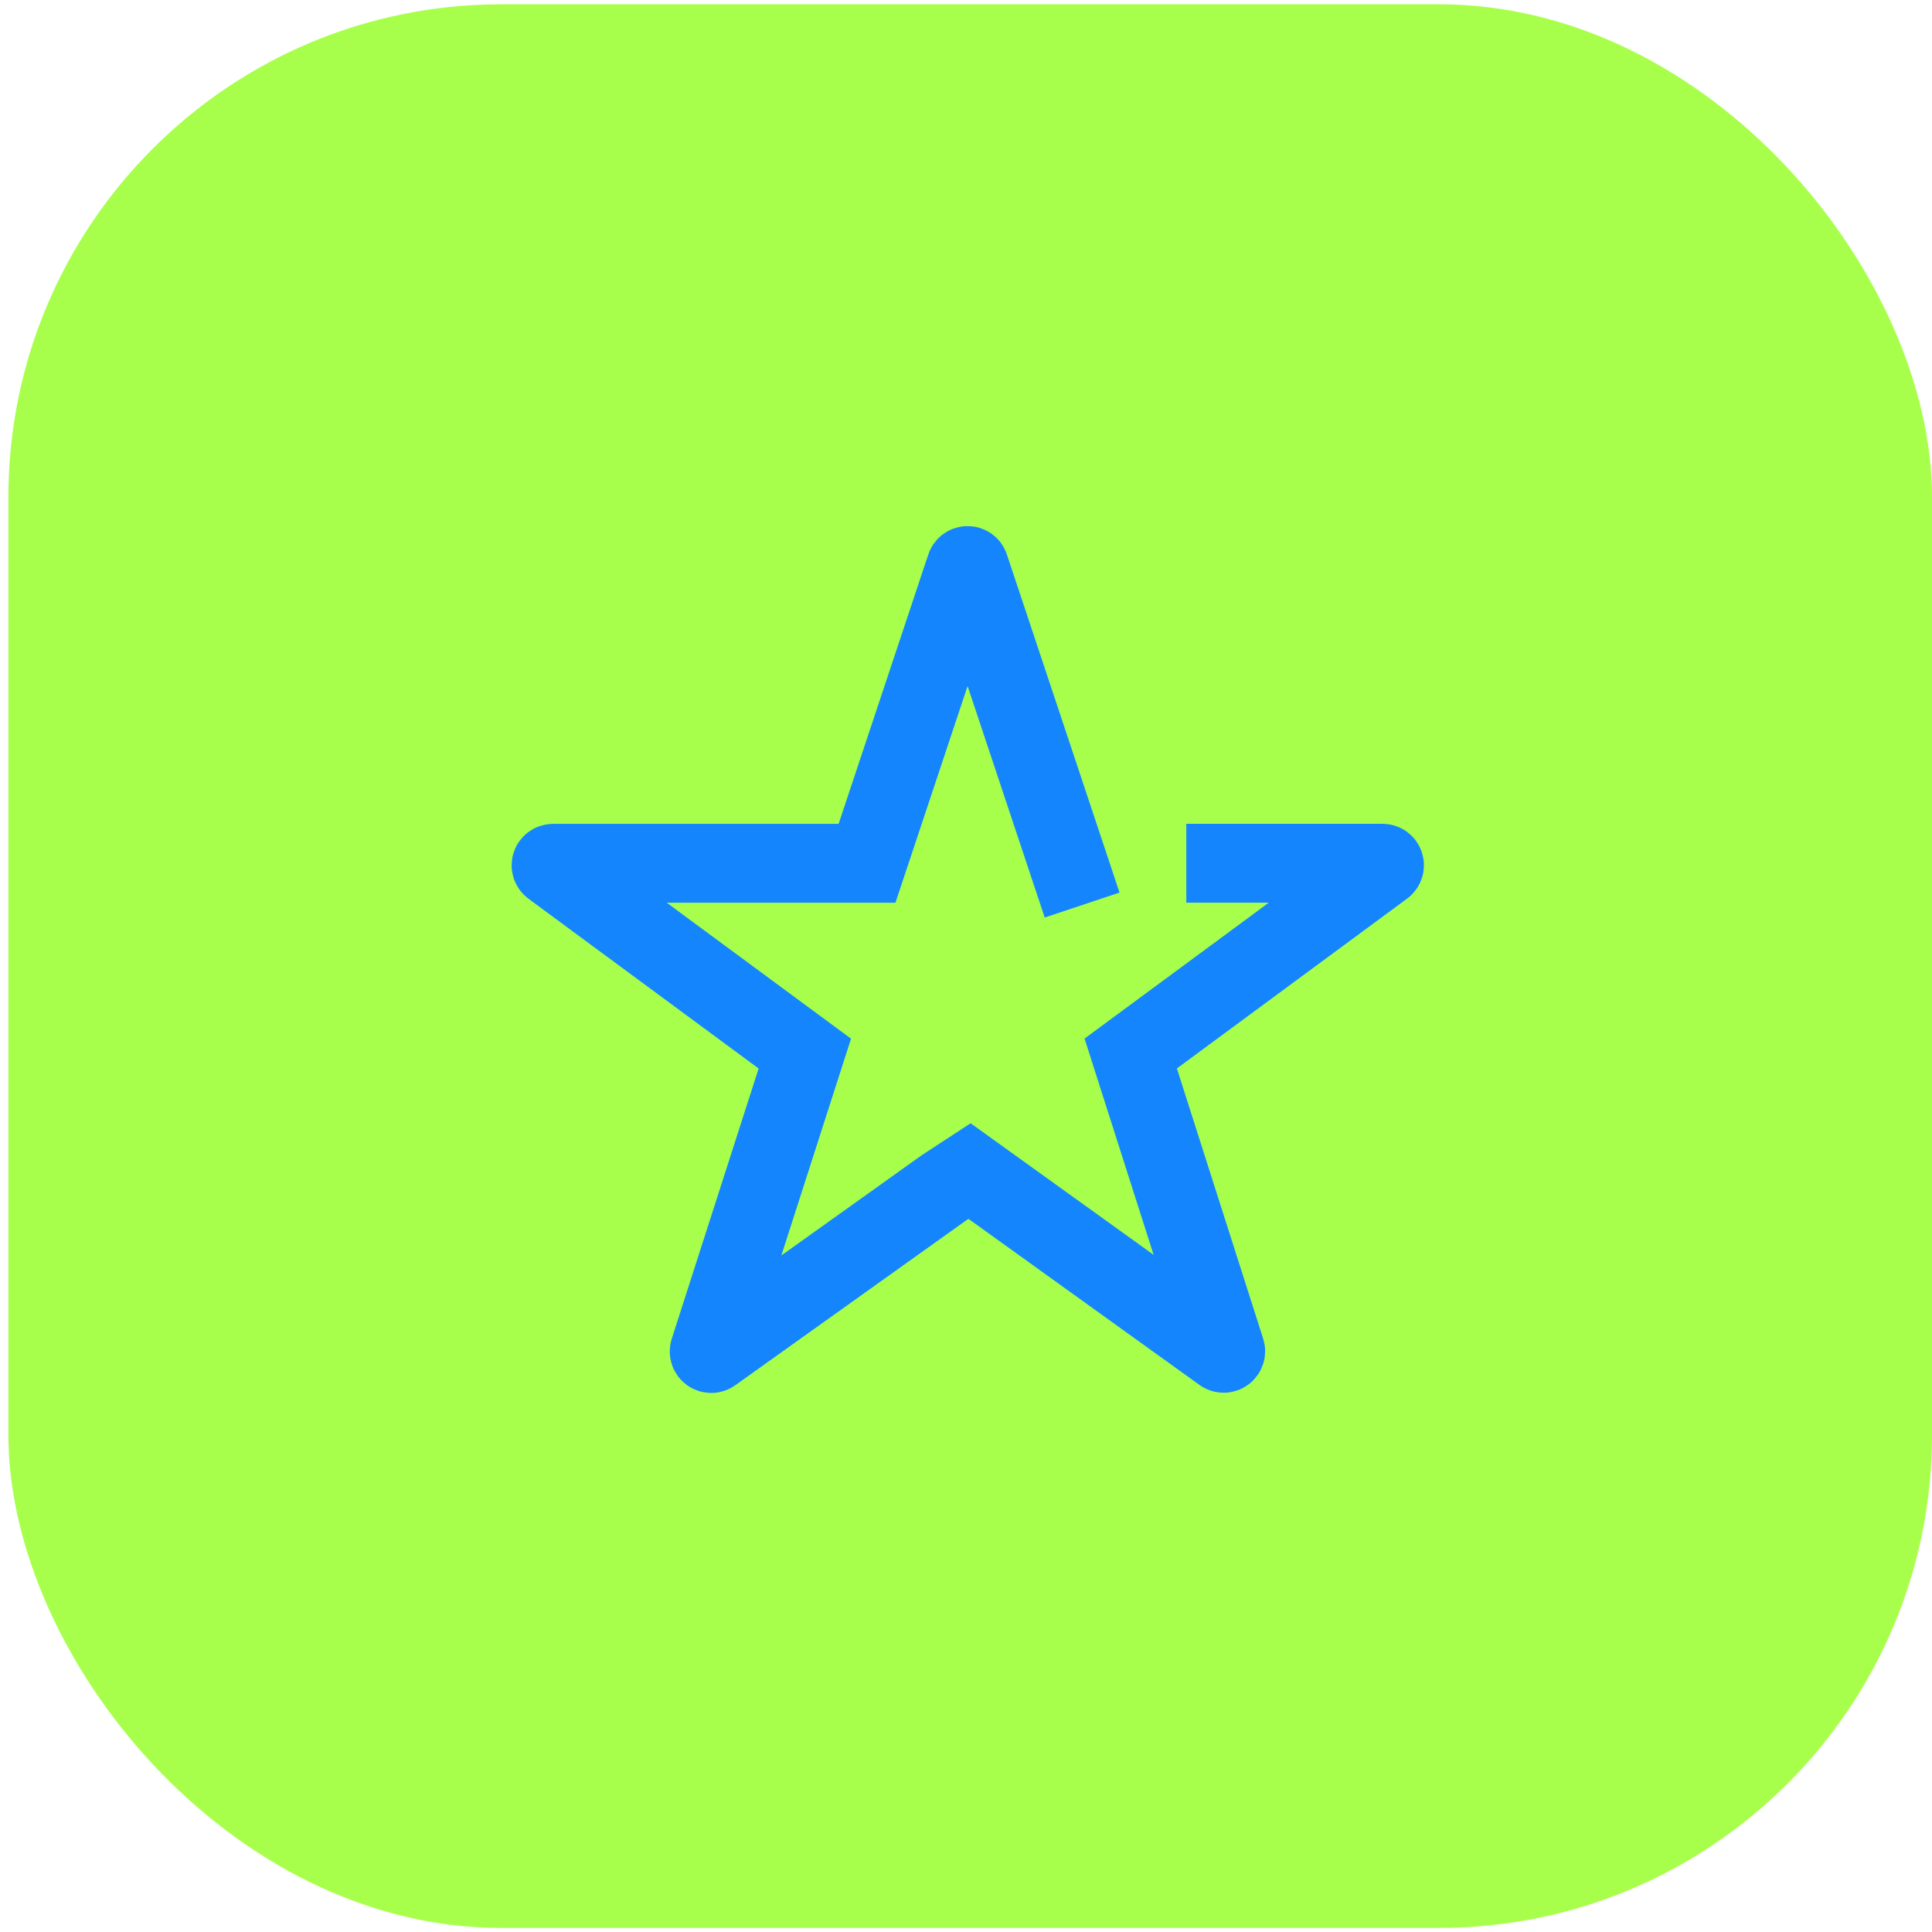
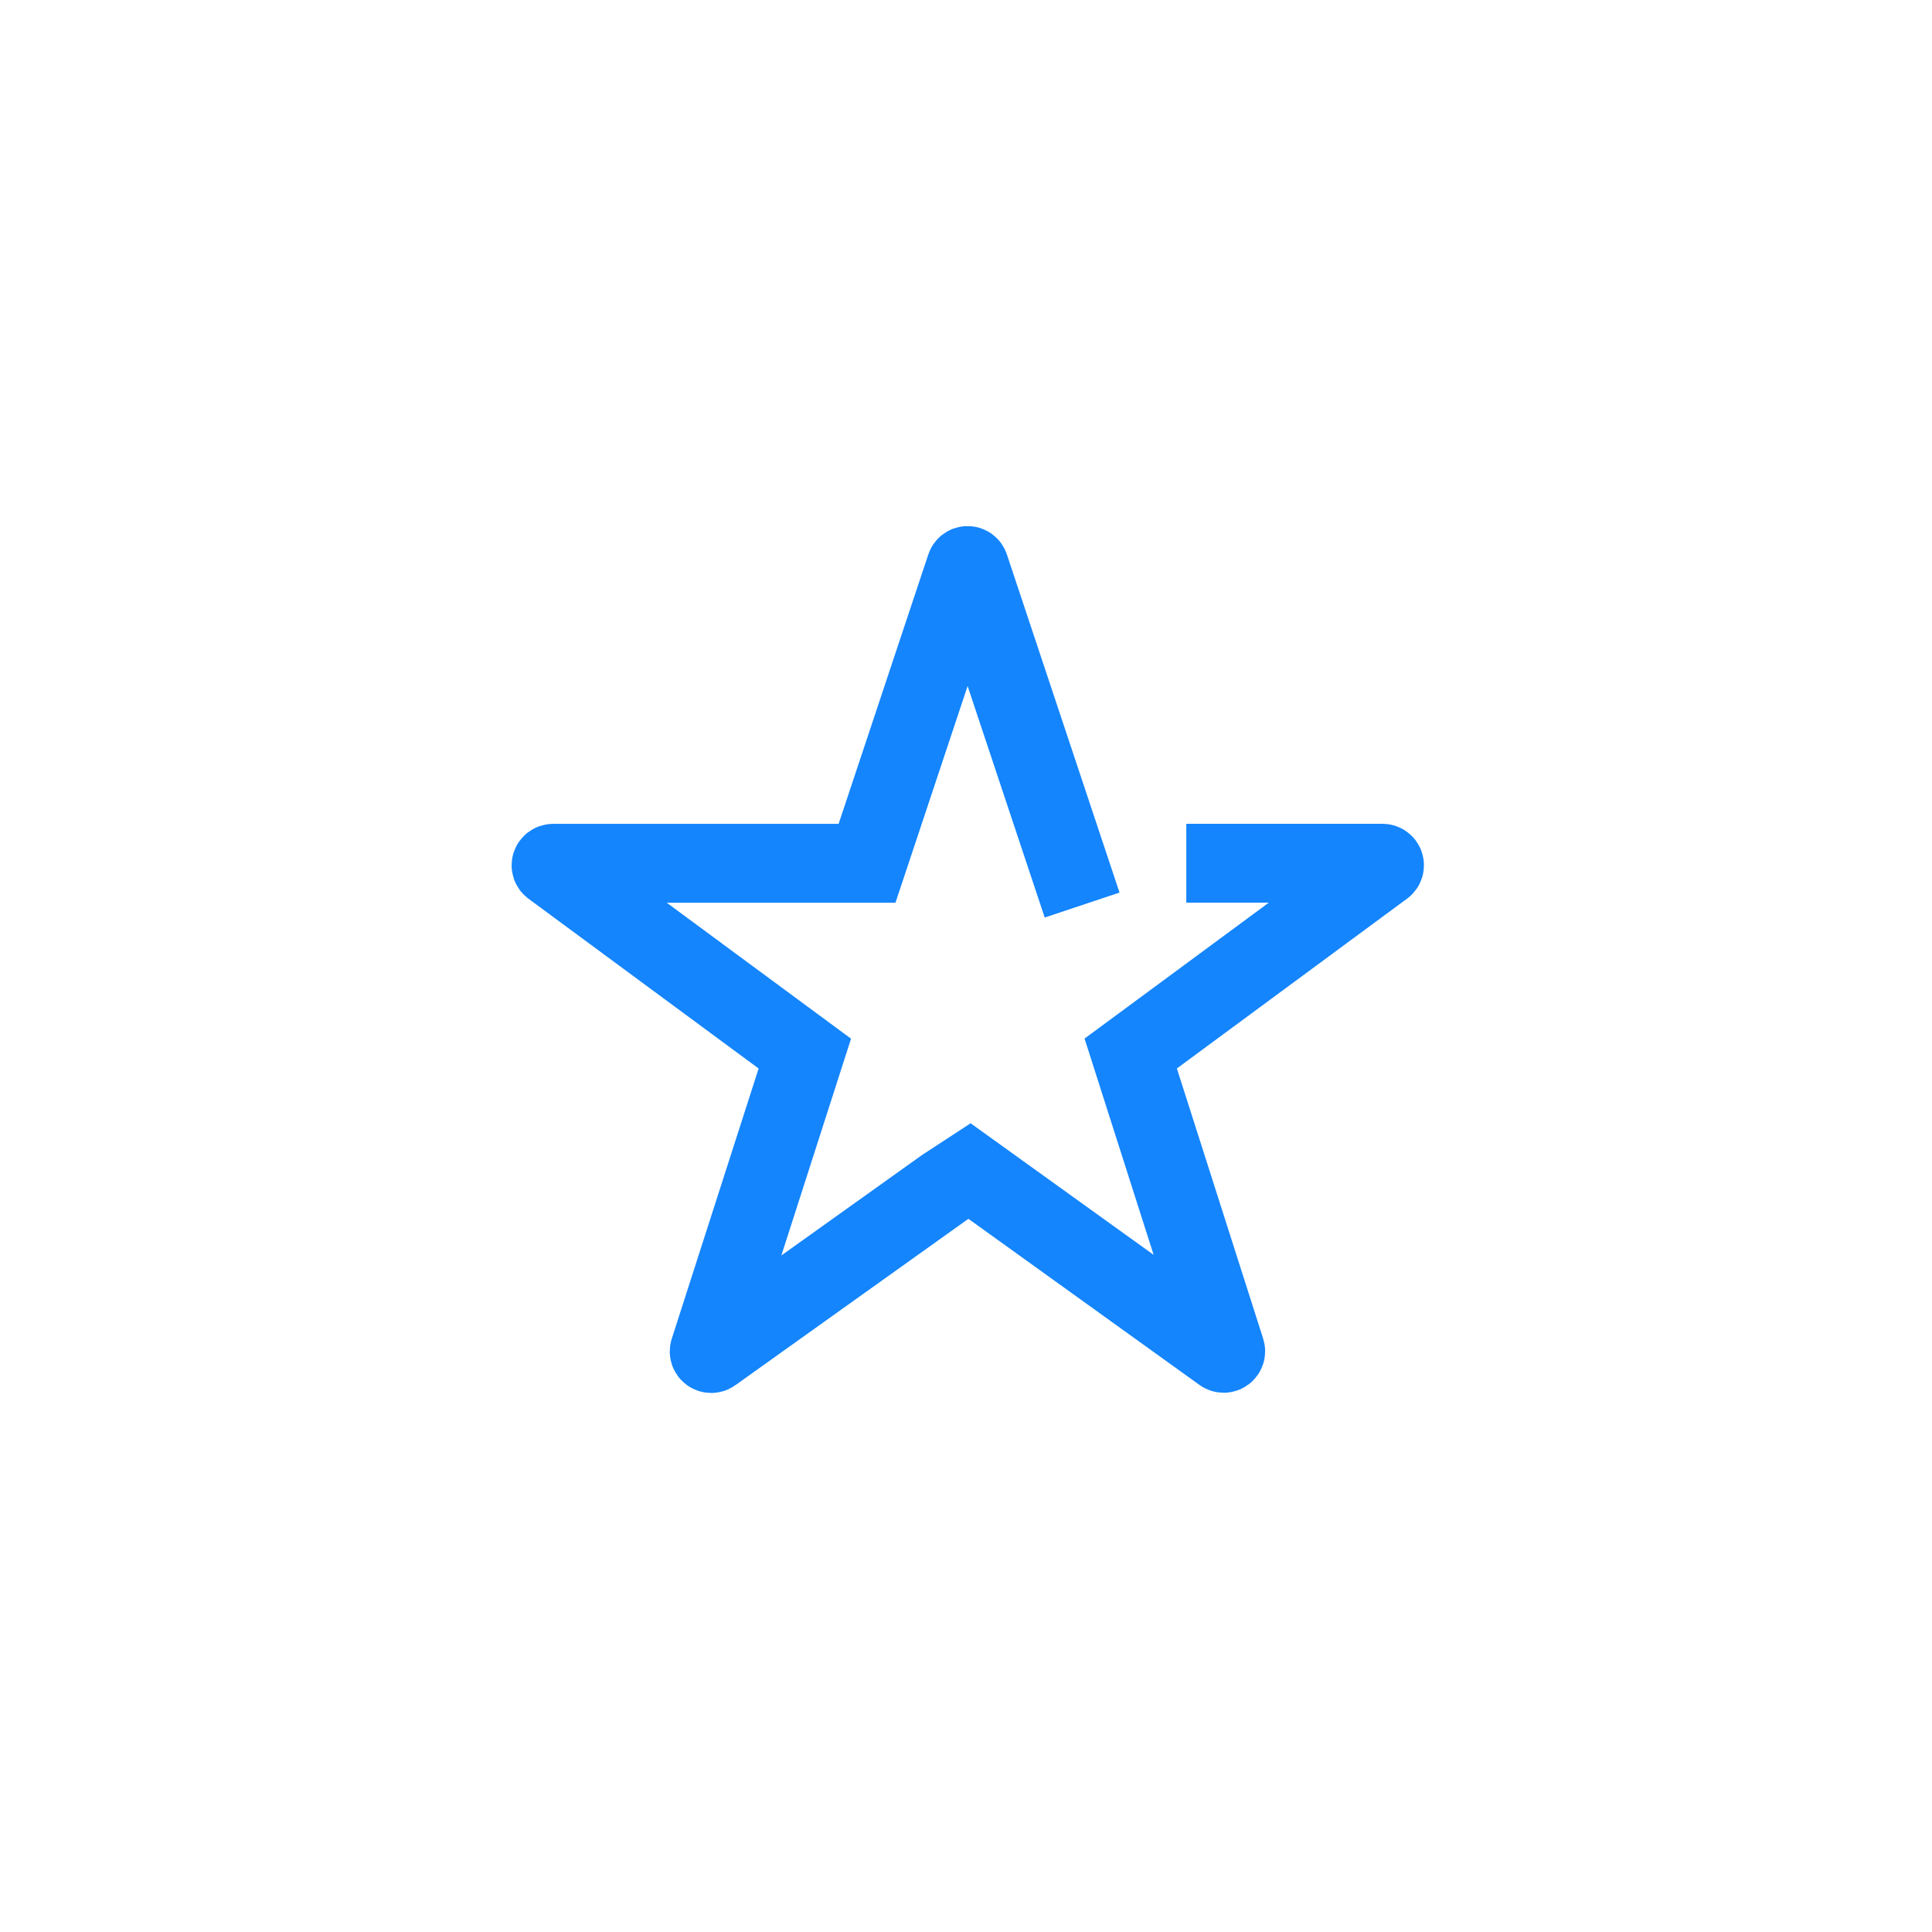
<svg xmlns="http://www.w3.org/2000/svg" width="196" height="196" viewBox="0 0 196 196" fill="none">
-   <rect x="0.851" y="0.436" width="195.15" height="195.15" rx="50" fill="#A8FF4B" />
  <path d="M109.78 91.817L98.354 57.517C98.342 57.475 98.317 57.438 98.282 57.412C98.248 57.386 98.206 57.372 98.162 57.372C98.119 57.372 98.076 57.386 98.042 57.412C98.007 57.438 97.982 57.475 97.97 57.517L87.96 87.582H56.107C56.065 87.582 56.023 87.596 55.989 87.621C55.954 87.646 55.928 87.681 55.914 87.722C55.901 87.762 55.9 87.806 55.912 87.847C55.924 87.888 55.949 87.924 55.982 87.951L81.65 106.886L71.956 137.047C71.944 137.088 71.944 137.132 71.958 137.173C71.972 137.214 71.998 137.249 72.033 137.275C72.068 137.3 72.11 137.314 72.153 137.314C72.196 137.314 72.238 137.301 72.273 137.276L95.796 120.48L98.361 118.804L124.021 137.253C124.056 137.278 124.099 137.292 124.142 137.292C124.185 137.291 124.227 137.278 124.262 137.253C124.297 137.227 124.323 137.192 124.337 137.151C124.35 137.11 124.351 137.066 124.338 137.025L114.711 106.879L140.379 87.943C140.412 87.917 140.437 87.88 140.449 87.839C140.461 87.798 140.46 87.755 140.446 87.714C140.433 87.674 140.407 87.638 140.372 87.613C140.338 87.588 140.296 87.575 140.253 87.574H120.35" stroke="#1485FC" stroke-width="8" stroke-miterlimit="10" />
</svg>